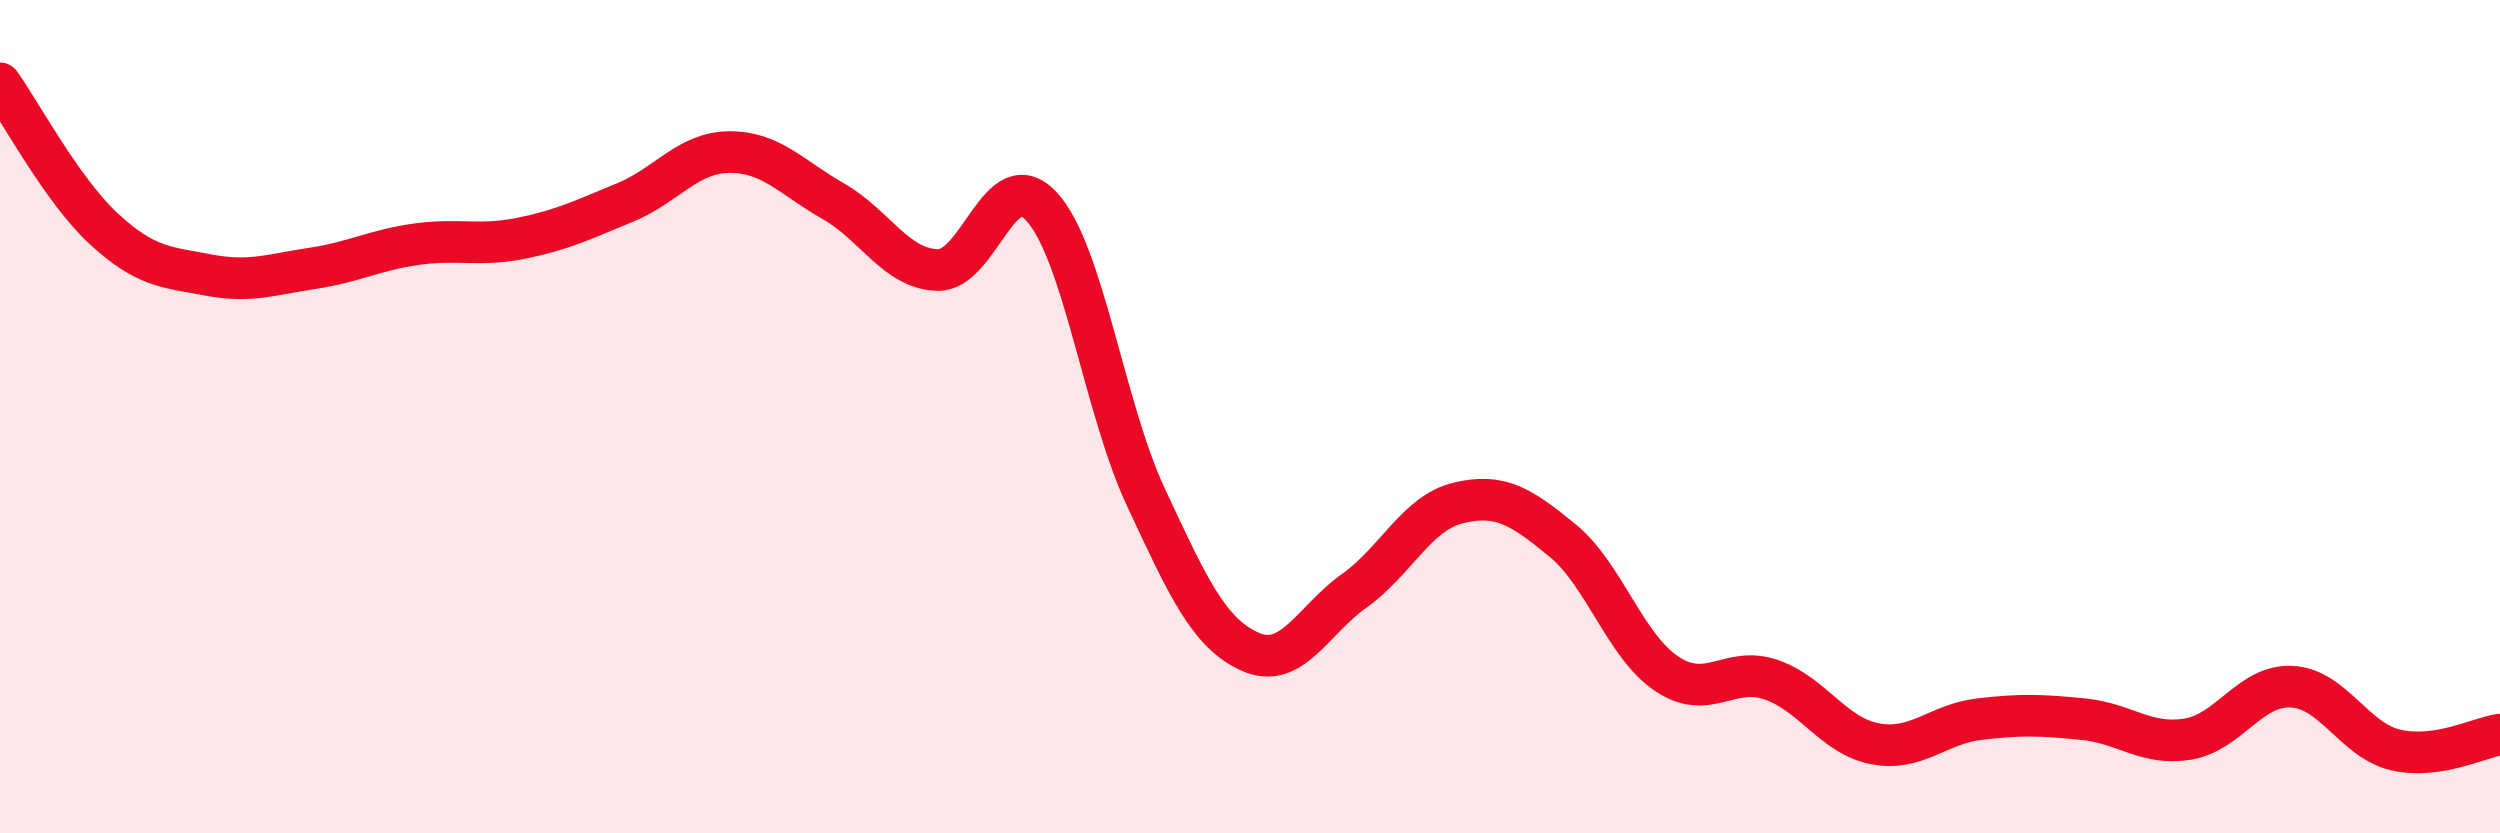
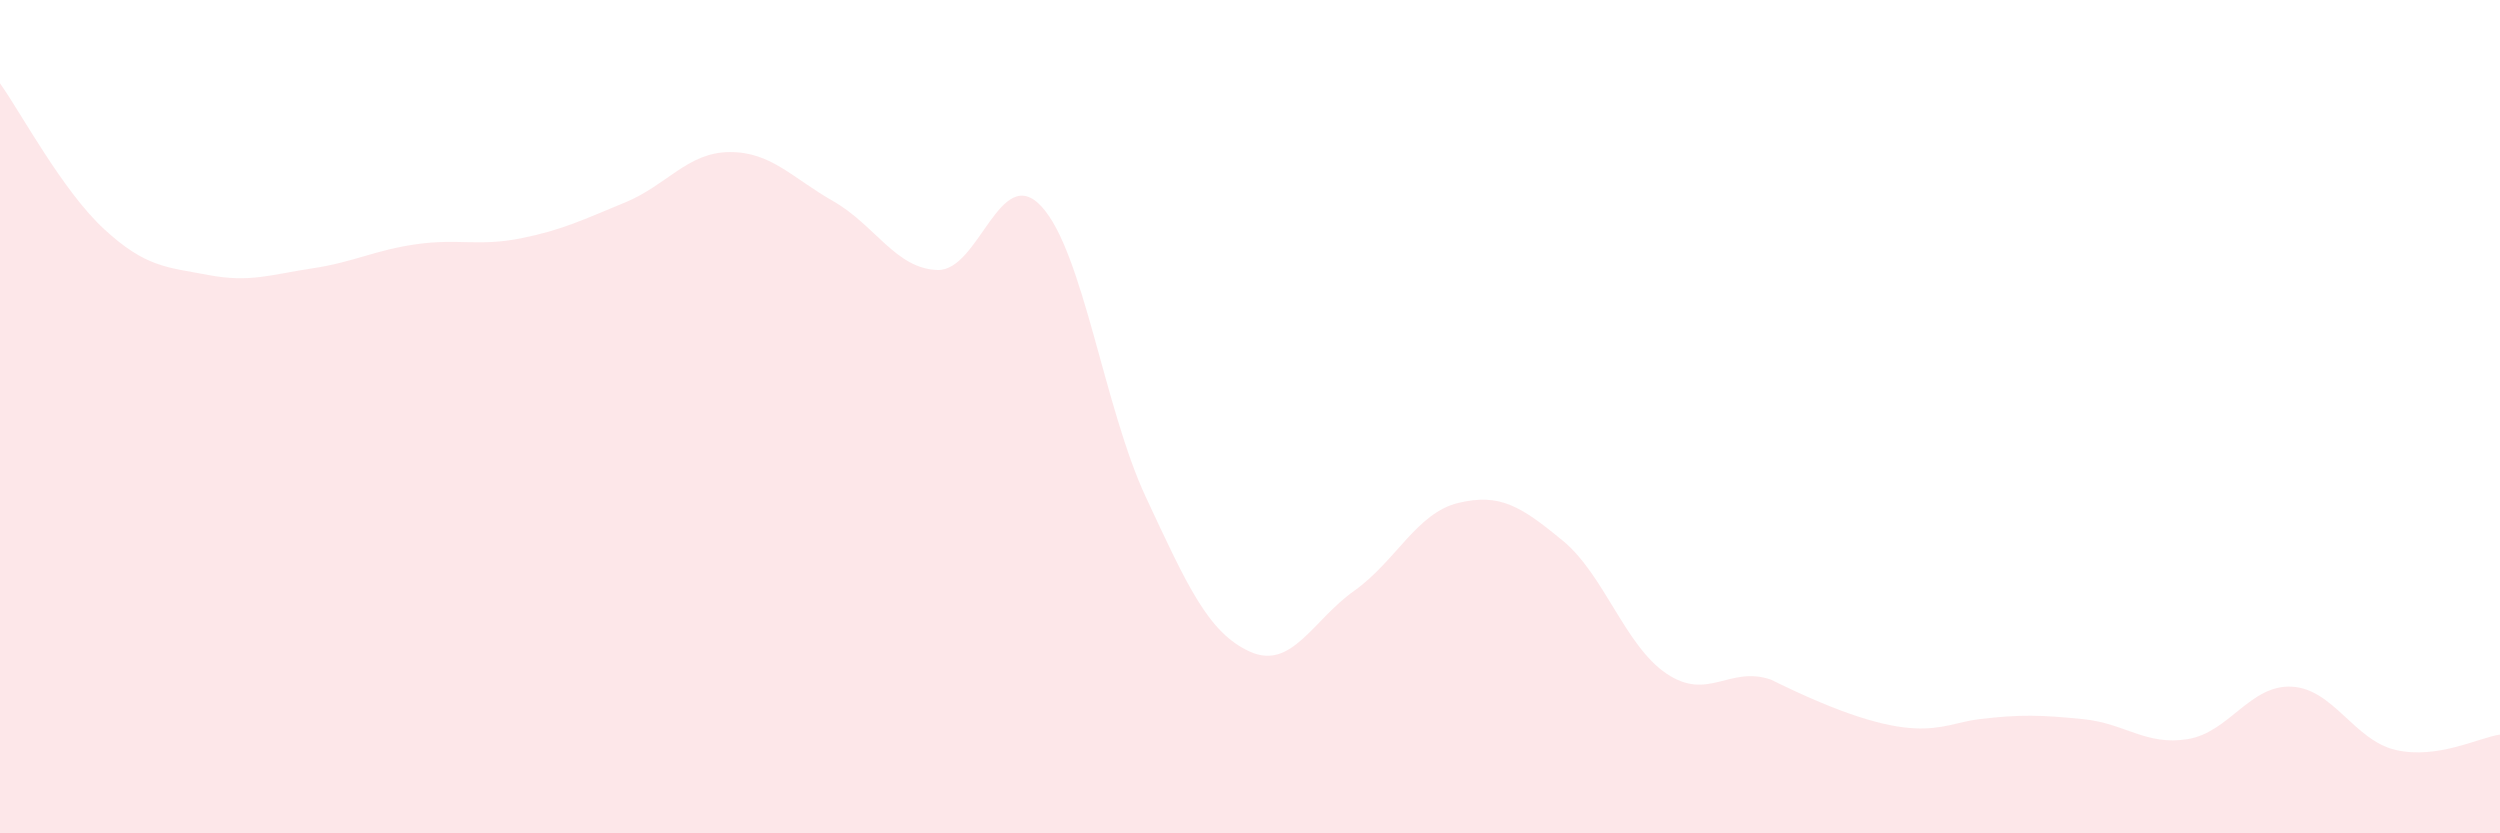
<svg xmlns="http://www.w3.org/2000/svg" width="60" height="20" viewBox="0 0 60 20">
-   <path d="M 0,2 C 0.5,2.7 1.5,4.58 2.5,5.5 C 3.5,6.42 4,6.41 5,6.6 C 6,6.79 6.5,6.59 7.5,6.44 C 8.5,6.29 9,6 10,5.86 C 11,5.72 11.5,5.92 12.5,5.72 C 13.5,5.52 14,5.27 15,4.86 C 16,4.45 16.5,3.66 17.5,3.65 C 18.5,3.64 19,4.26 20,4.83 C 21,5.4 21.5,6.45 22.5,6.48 C 23.5,6.51 24,3.87 25,4.96 C 26,6.05 26.5,9.79 27.5,11.93 C 28.5,14.07 29,15.19 30,15.64 C 31,16.09 31.5,14.89 32.5,14.18 C 33.5,13.47 34,12.31 35,12.07 C 36,11.83 36.5,12.15 37.5,12.97 C 38.5,13.79 39,15.5 40,16.17 C 41,16.84 41.5,15.97 42.5,16.31 C 43.5,16.65 44,17.66 45,17.85 C 46,18.04 46.5,17.38 47.5,17.26 C 48.5,17.14 49,17.16 50,17.26 C 51,17.36 51.5,17.9 52.5,17.74 C 53.5,17.58 54,16.43 55,16.48 C 56,16.53 56.5,17.77 57.5,18 C 58.5,18.23 59.5,17.7 60,17.63L60 20L0 20Z" fill="#EB0A25" opacity="0.1" stroke-linecap="round" stroke-linejoin="round" />
-   <path d="M 0,2 C 0.5,2.7 1.5,4.58 2.5,5.5 C 3.5,6.42 4,6.41 5,6.6 C 6,6.79 6.5,6.59 7.5,6.44 C 8.5,6.29 9,6 10,5.86 C 11,5.72 11.5,5.92 12.5,5.72 C 13.5,5.52 14,5.27 15,4.86 C 16,4.45 16.5,3.66 17.5,3.65 C 18.5,3.64 19,4.26 20,4.83 C 21,5.4 21.5,6.45 22.5,6.48 C 23.5,6.51 24,3.87 25,4.96 C 26,6.05 26.5,9.79 27.5,11.93 C 28.5,14.07 29,15.19 30,15.64 C 31,16.09 31.5,14.89 32.5,14.18 C 33.5,13.47 34,12.31 35,12.07 C 36,11.83 36.5,12.15 37.5,12.97 C 38.5,13.79 39,15.5 40,16.17 C 41,16.84 41.5,15.97 42.5,16.31 C 43.5,16.65 44,17.66 45,17.85 C 46,18.04 46.5,17.38 47.5,17.26 C 48.5,17.14 49,17.16 50,17.26 C 51,17.36 51.5,17.9 52.5,17.74 C 53.5,17.58 54,16.43 55,16.48 C 56,16.53 56.5,17.77 57.5,18 C 58.5,18.23 59.5,17.7 60,17.63" stroke="#EB0A25" stroke-width="1" fill="none" stroke-linecap="round" stroke-linejoin="round" />
+   <path d="M 0,2 C 0.5,2.7 1.5,4.58 2.5,5.5 C 3.5,6.42 4,6.41 5,6.6 C 6,6.79 6.5,6.59 7.5,6.44 C 8.5,6.29 9,6 10,5.86 C 11,5.72 11.5,5.92 12.5,5.72 C 13.5,5.52 14,5.27 15,4.86 C 16,4.45 16.5,3.66 17.5,3.65 C 18.5,3.64 19,4.26 20,4.83 C 21,5.4 21.5,6.45 22.5,6.48 C 23.5,6.51 24,3.87 25,4.96 C 26,6.05 26.5,9.79 27.5,11.93 C 28.5,14.07 29,15.19 30,15.64 C 31,16.09 31.5,14.89 32.5,14.18 C 33.5,13.47 34,12.31 35,12.07 C 36,11.83 36.5,12.15 37.5,12.97 C 38.5,13.79 39,15.5 40,16.17 C 41,16.84 41.5,15.97 42.5,16.31 C 46,18.04 46.5,17.38 47.5,17.26 C 48.5,17.14 49,17.16 50,17.26 C 51,17.36 51.5,17.9 52.5,17.74 C 53.5,17.58 54,16.43 55,16.48 C 56,16.53 56.5,17.77 57.5,18 C 58.5,18.23 59.5,17.7 60,17.63L60 20L0 20Z" fill="#EB0A25" opacity="0.1" stroke-linecap="round" stroke-linejoin="round" />
</svg>